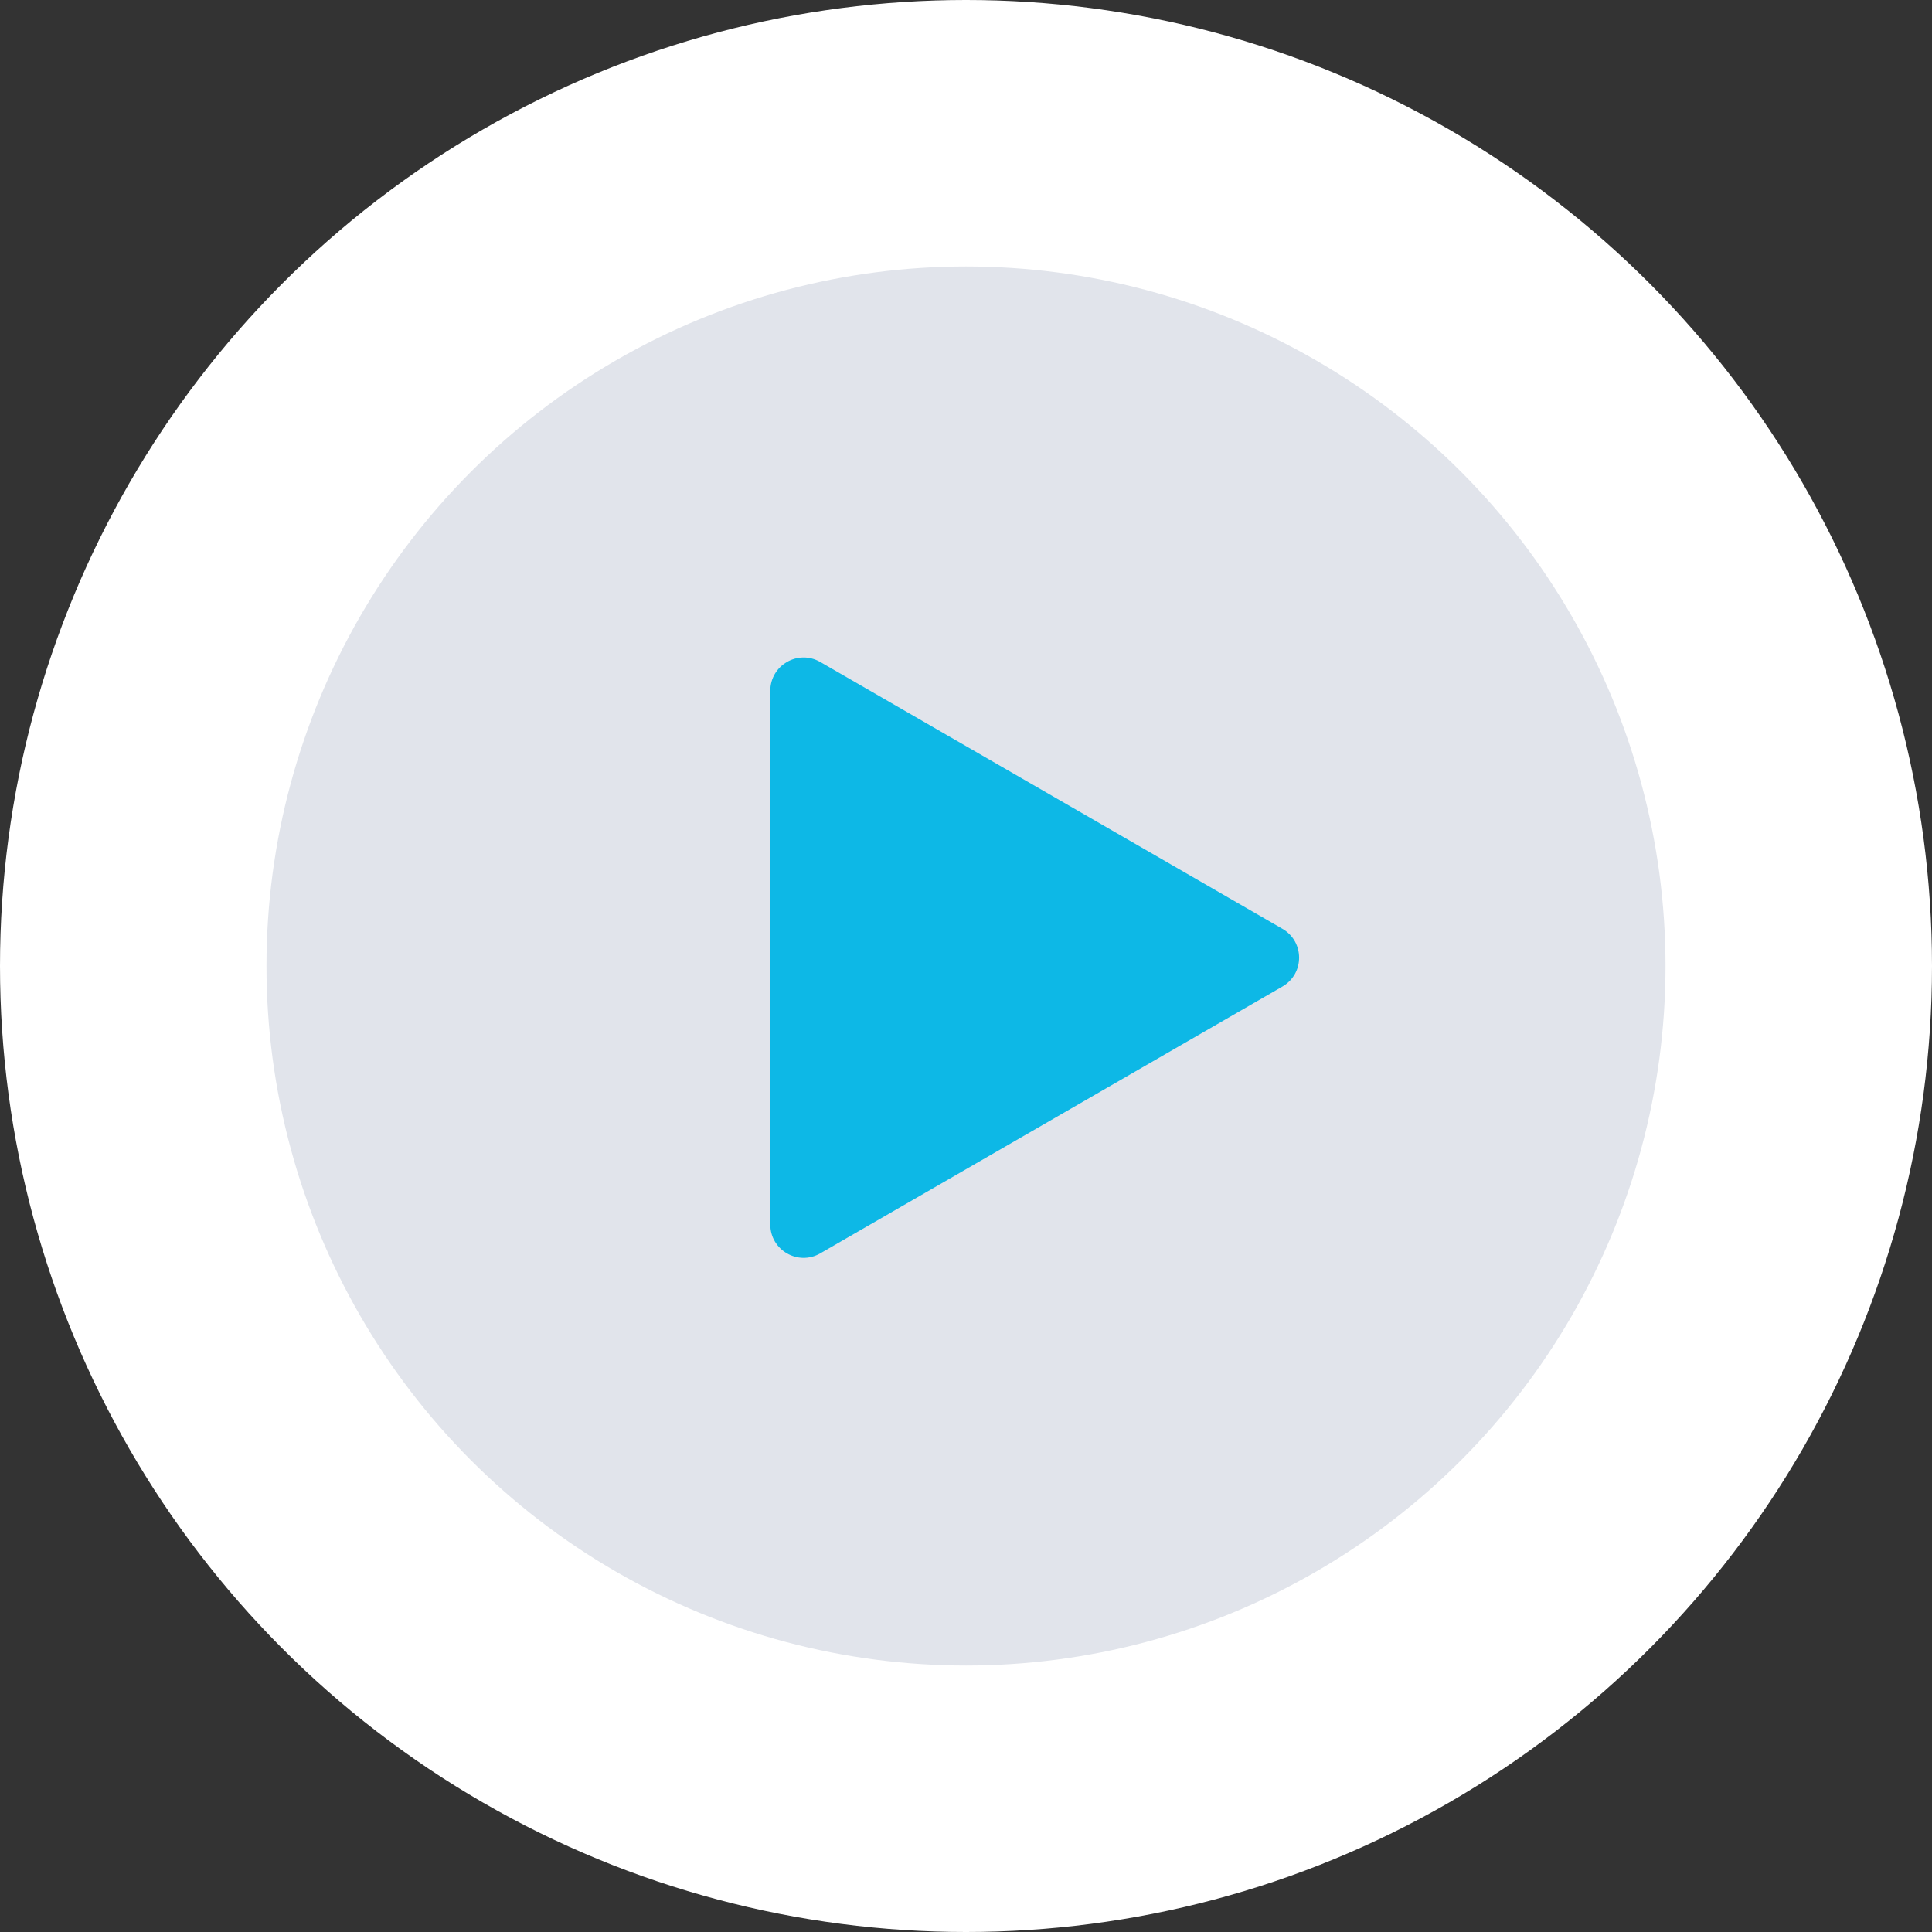
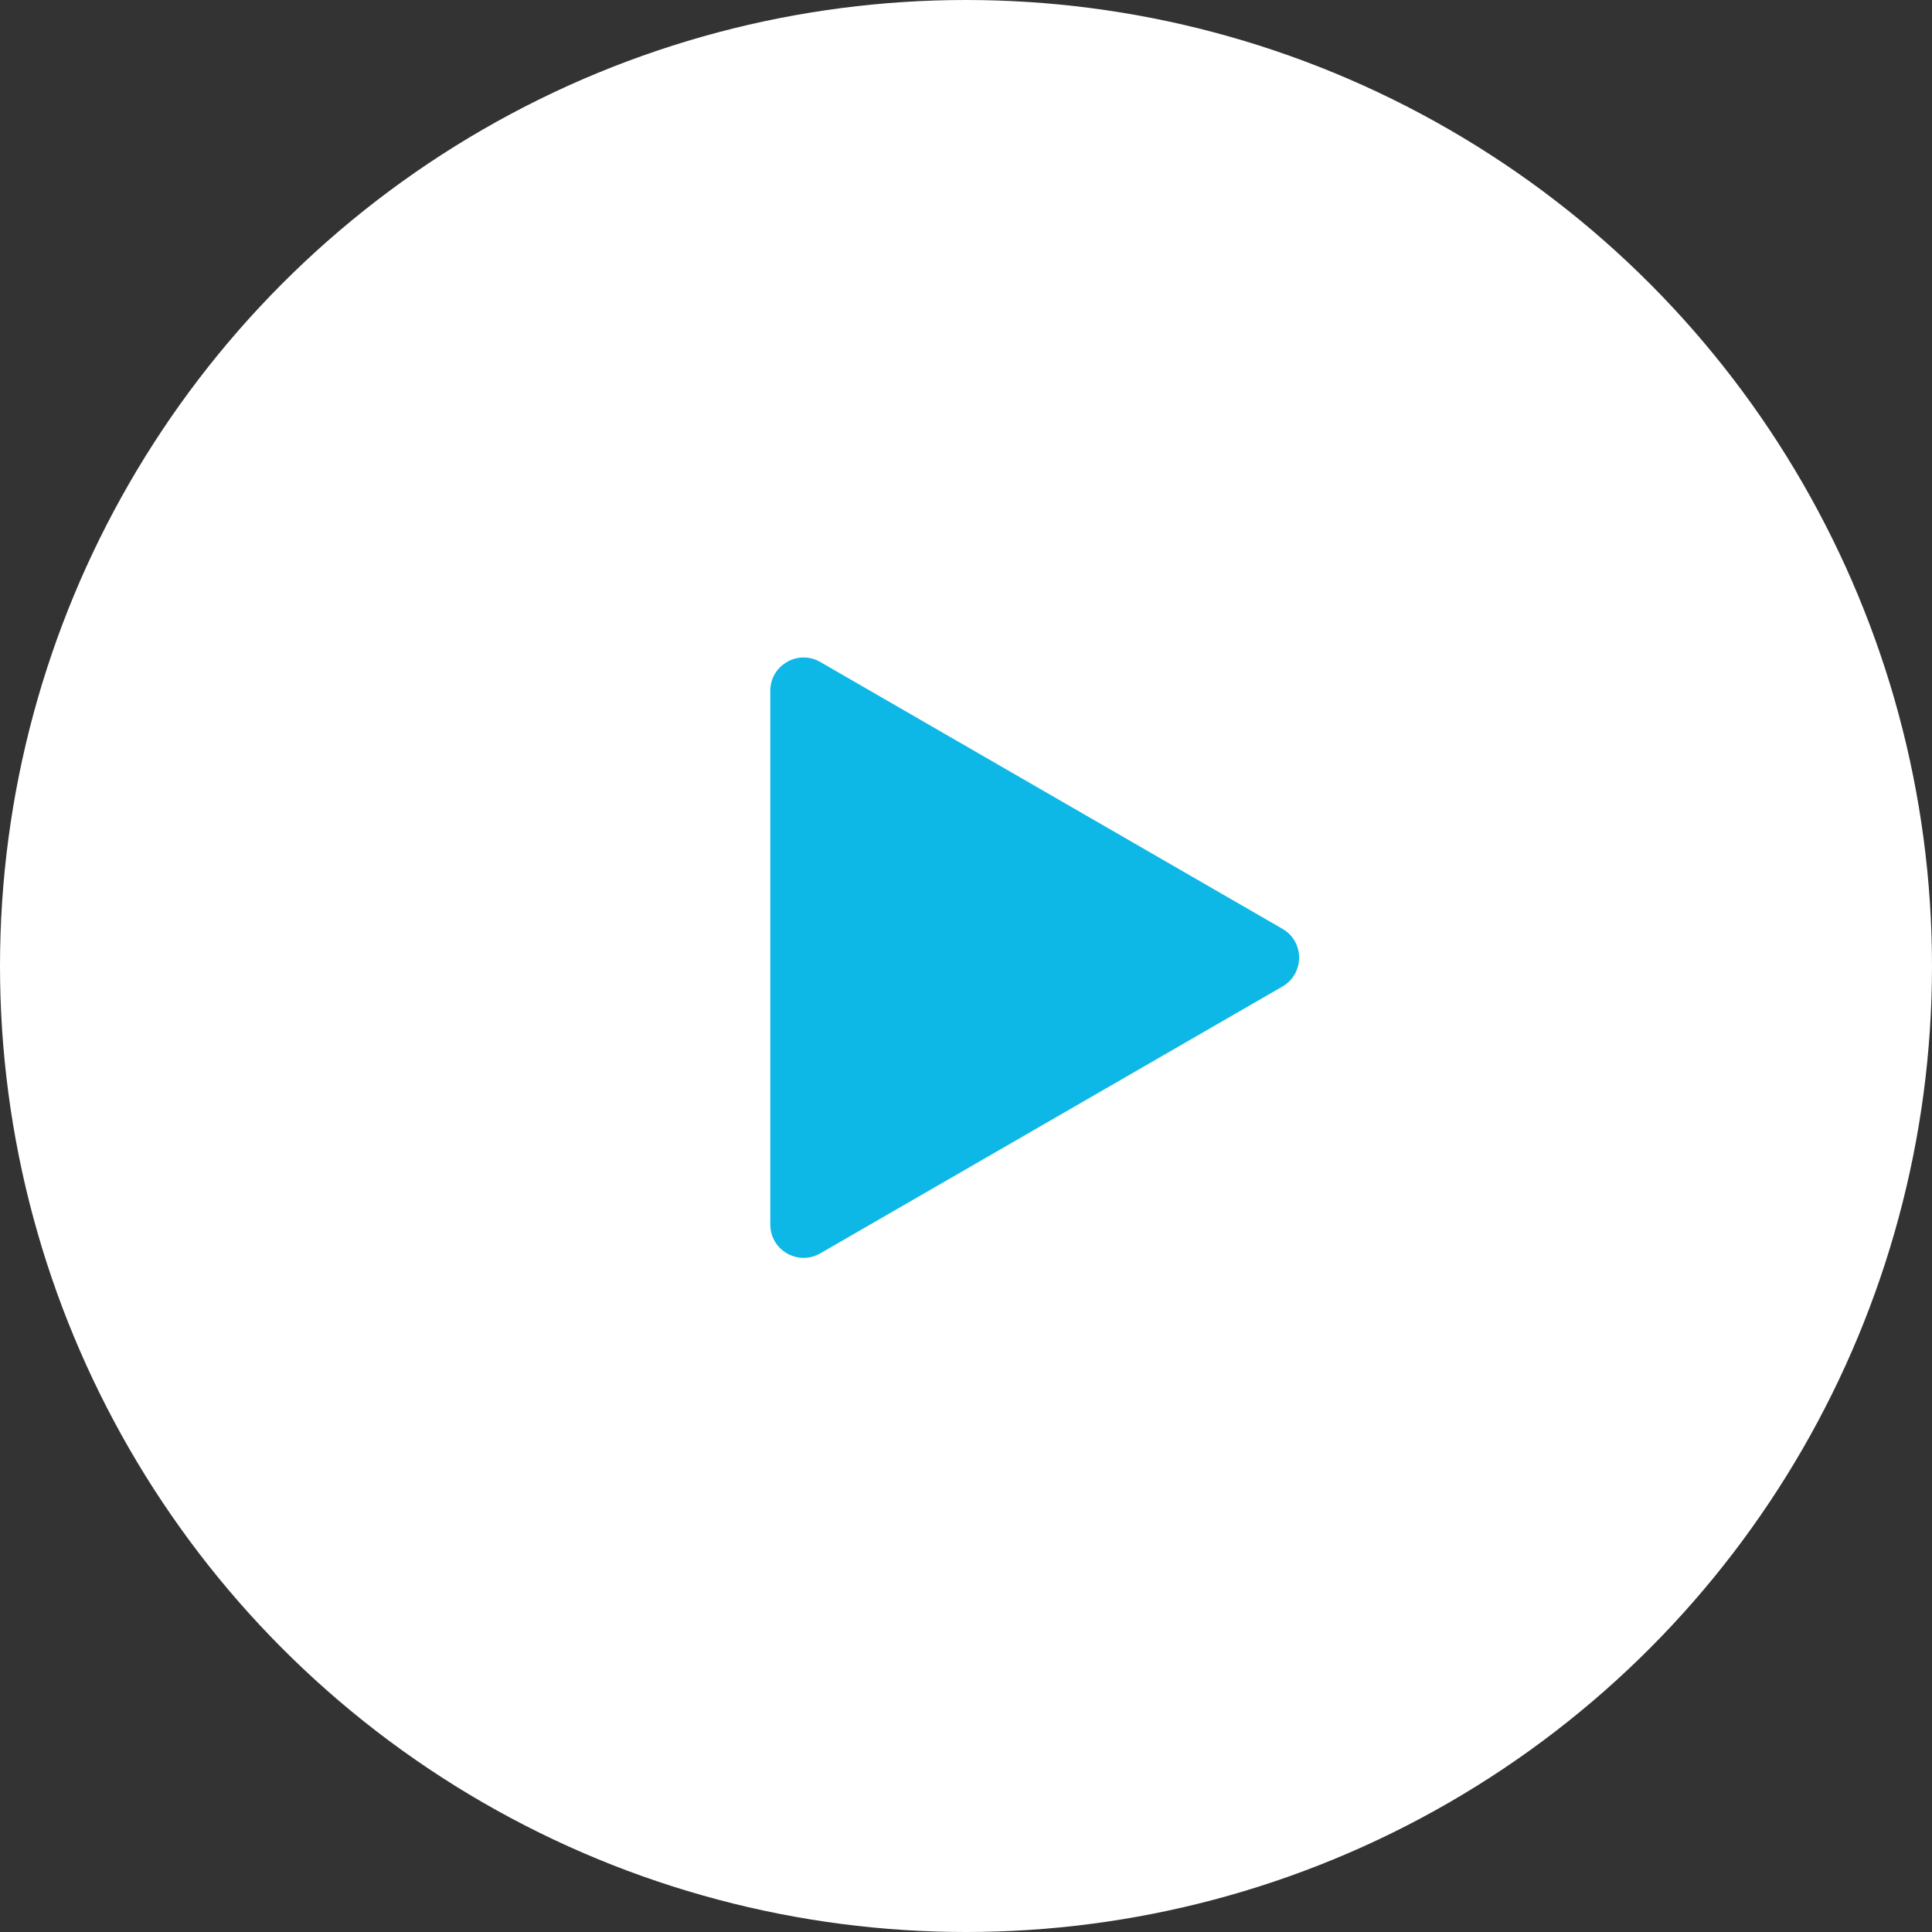
<svg xmlns="http://www.w3.org/2000/svg" width="232" height="232" viewBox="0 0 232 232" fill="none">
  <rect x="0" y="0" width="232" height="232" fill="#333333" stroke="none" />
  <circle cx="116" cy="116" r="116" fill="white" />
-   <circle cx="116" cy="116" r="84" fill="#E1E4EB" />
  <path d="M154 111.536C156.667 113.076 156.667 116.925 154 118.464L98.5 150.507C95.833 152.047 92.5 150.122 92.5 147.043L92.5 82.957C92.5 79.878 95.833 77.953 98.5 79.493L154 111.536Z" fill="#0DB8E6" />
</svg>